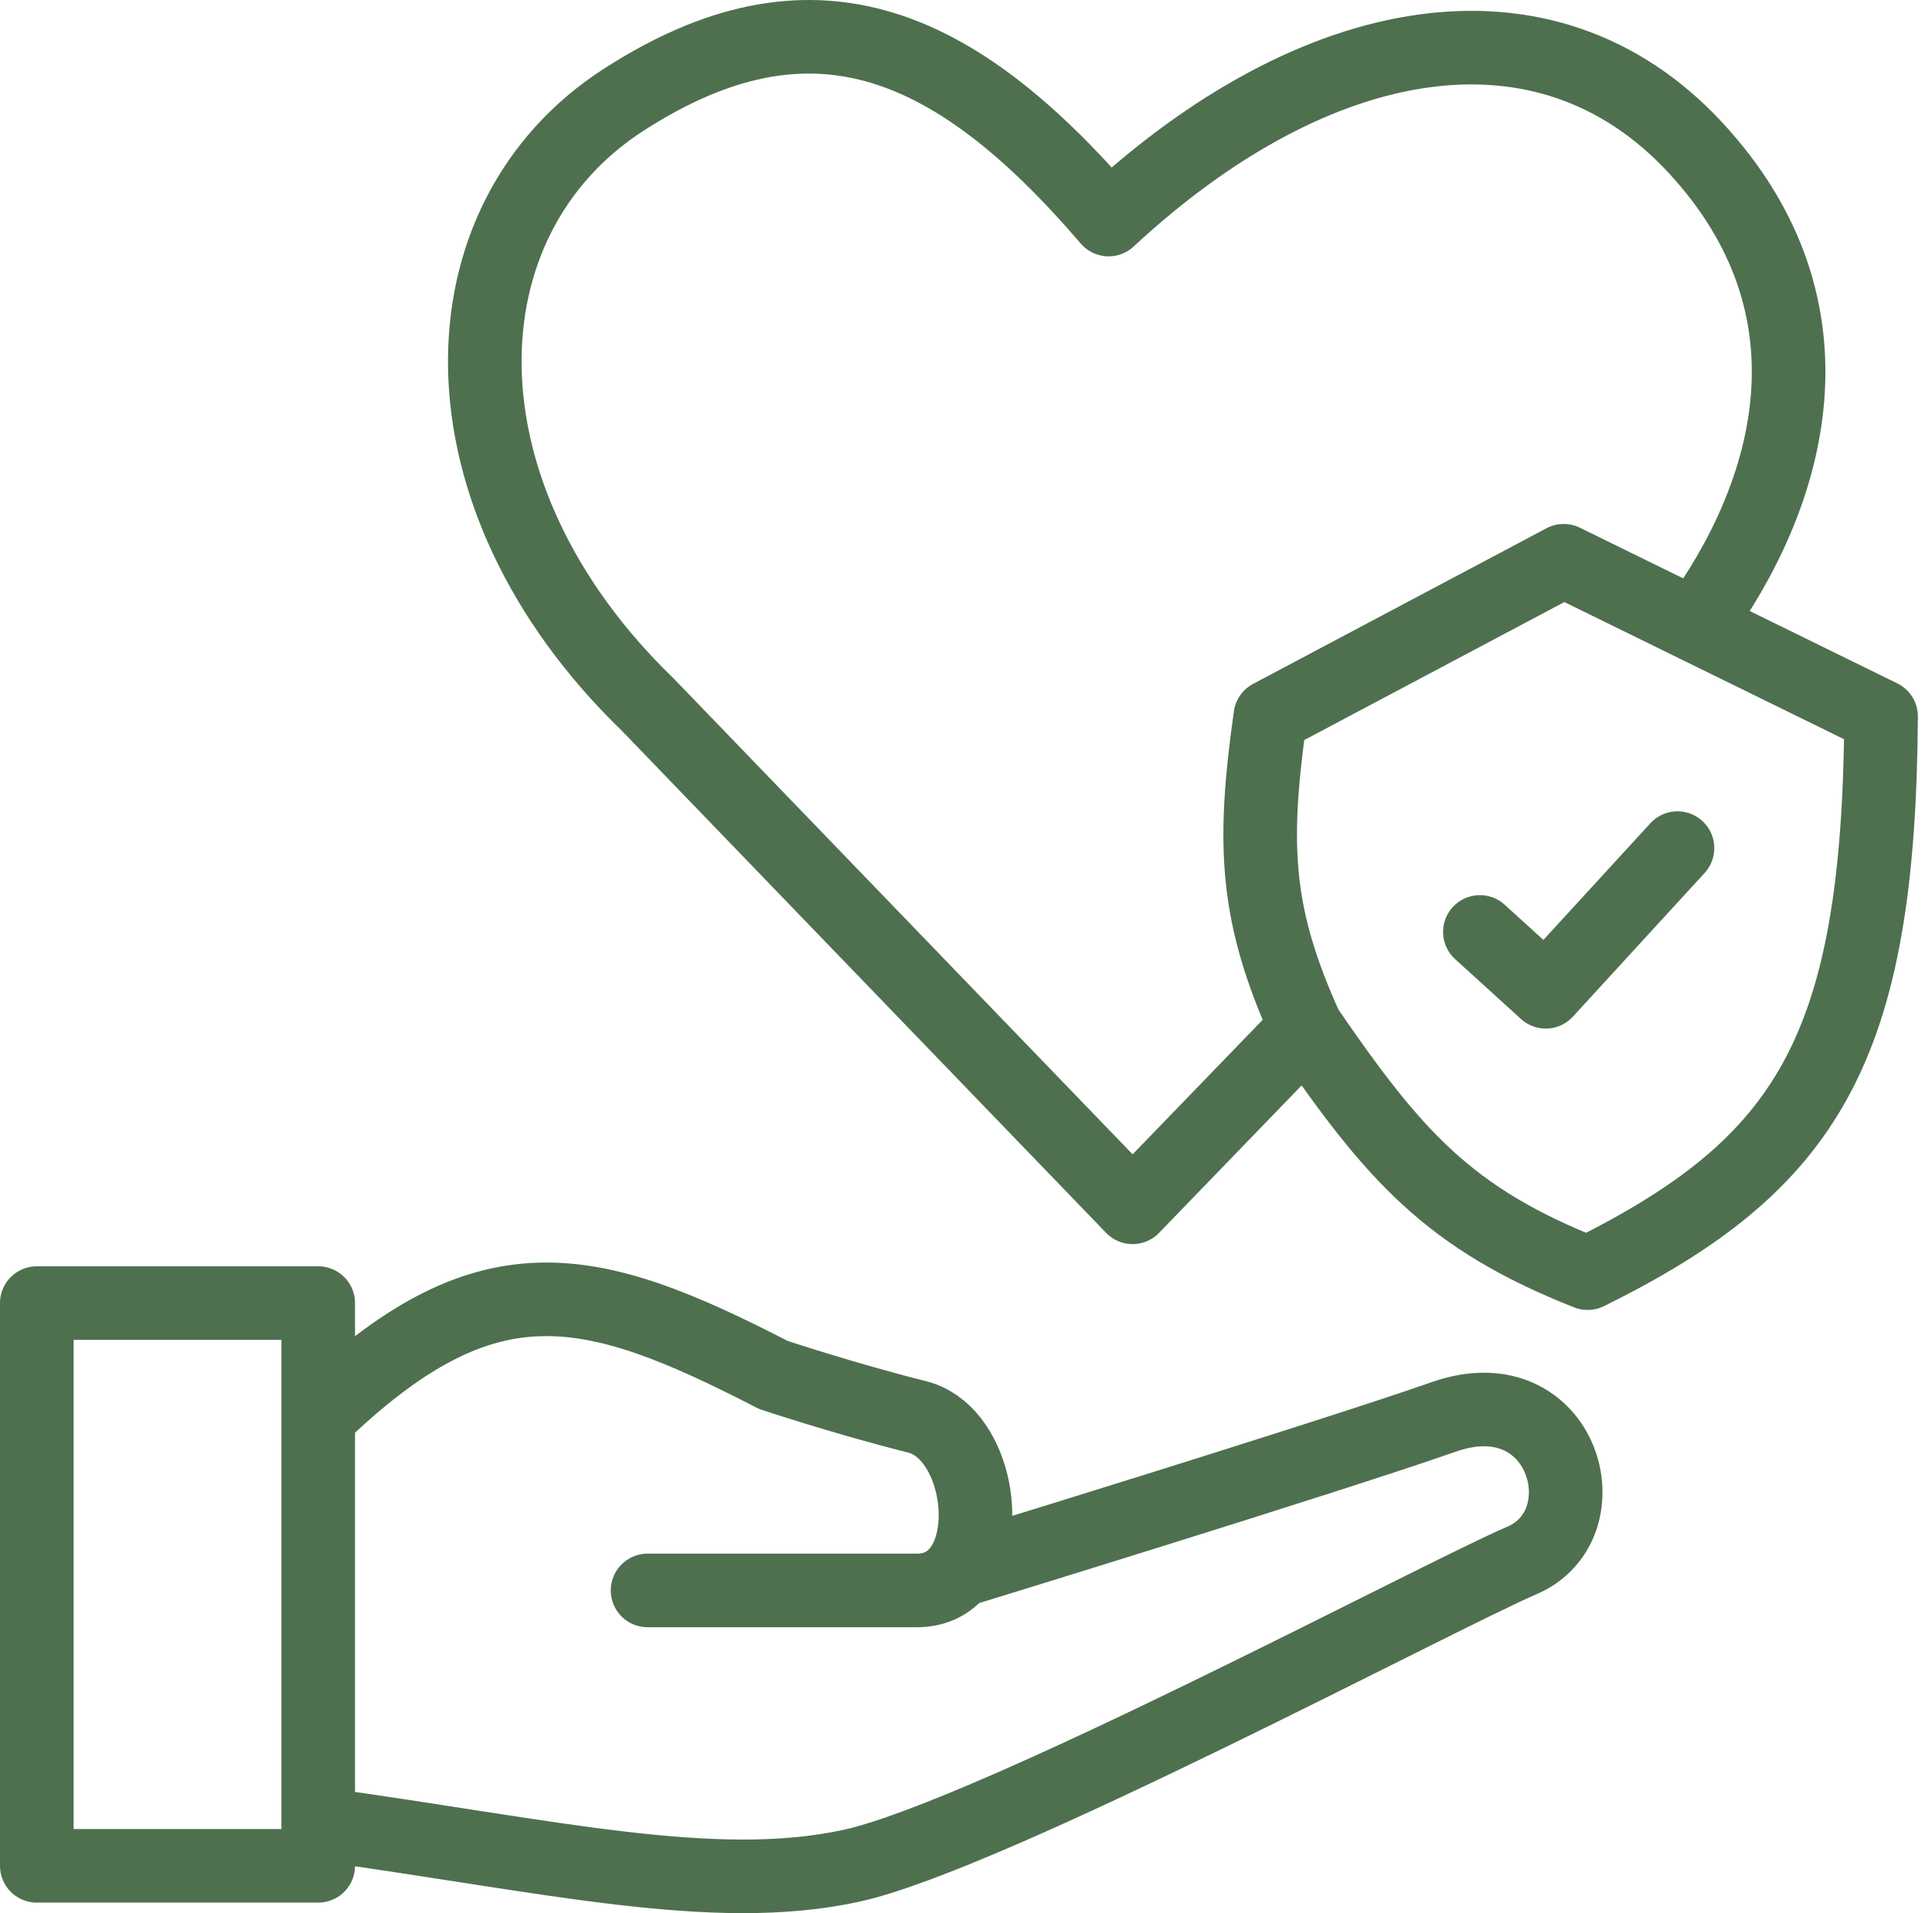
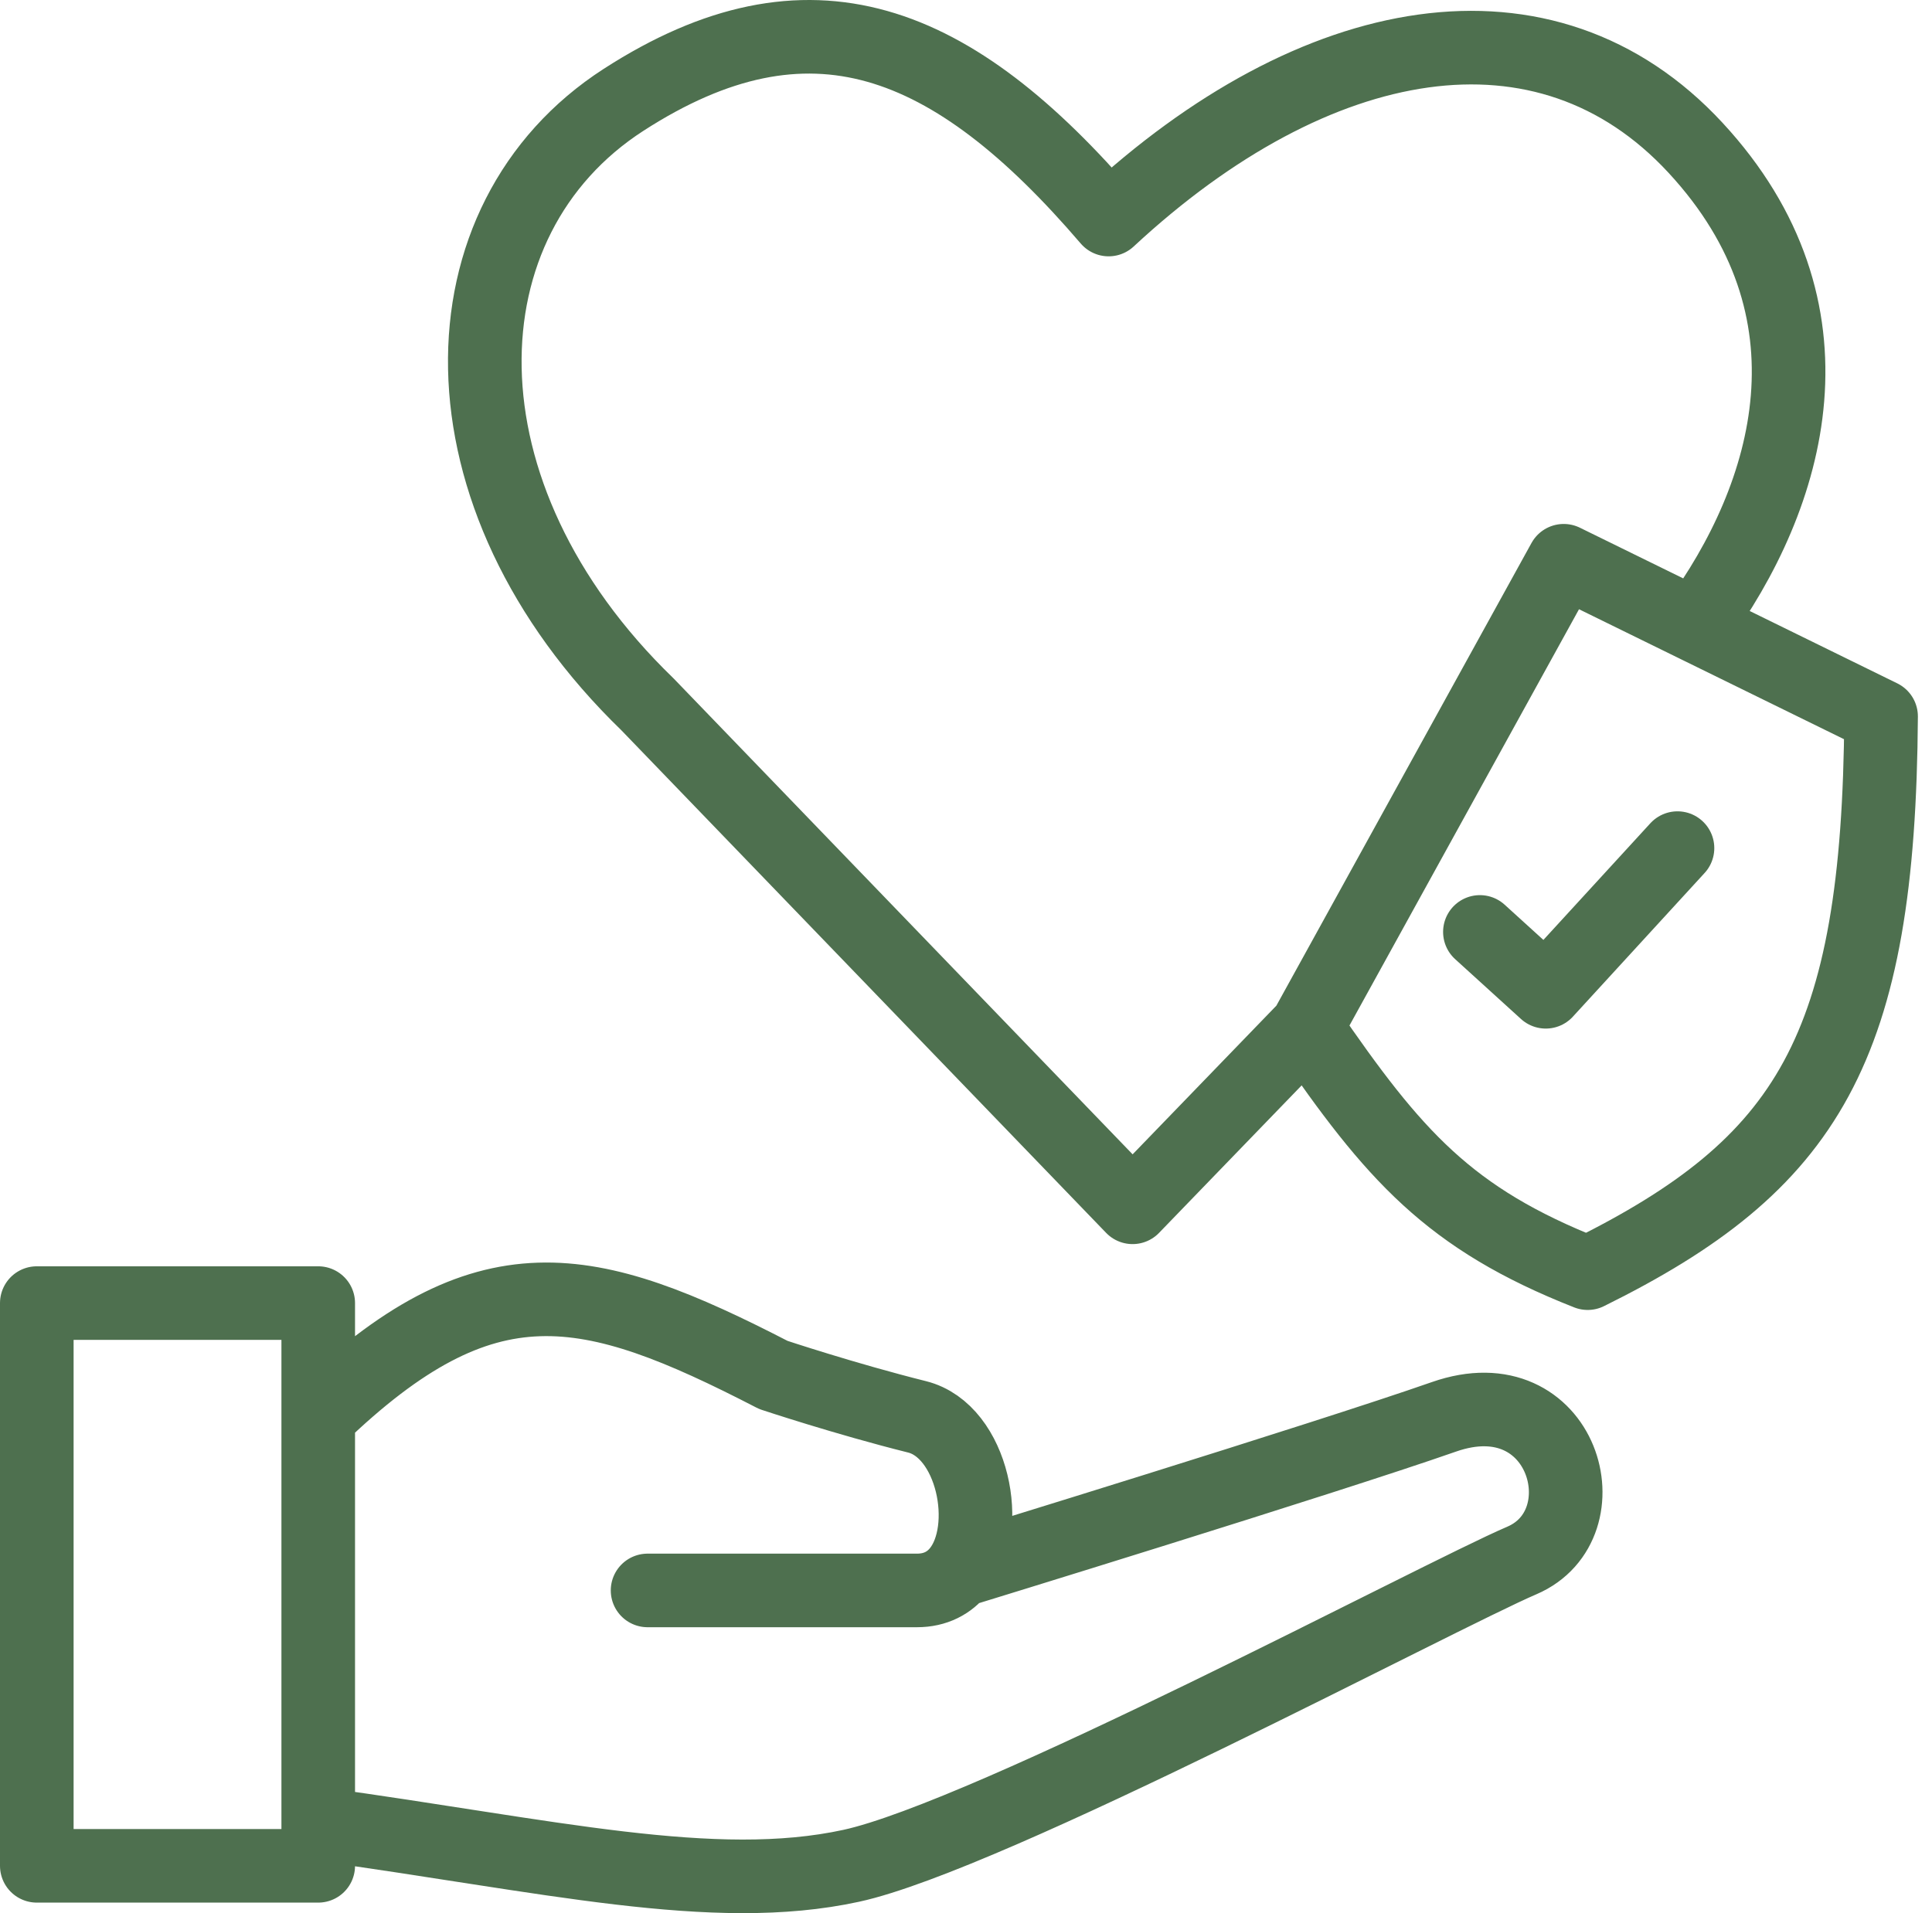
<svg xmlns="http://www.w3.org/2000/svg" width="105" height="104" viewBox="0 0 105 104" fill="none">
-   <path d="M17.295 77.02V70.837H2V101.427H17.295V99.149M17.295 77.02C26.393 68.248 31.94 69.535 42.028 74.742C42.028 74.742 45.933 76.044 49.838 77.02C52.881 77.781 53.948 83.085 52.116 85.391M17.295 77.02V99.149M35.194 86.457C35.194 86.457 45.282 86.457 49.838 86.457C50.845 86.457 51.597 86.044 52.116 85.391M17.295 99.149C29.825 100.872 38.774 103.054 46.259 101.427C53.743 99.8 78.151 86.783 82.707 84.83C87.263 82.878 84.985 74.742 78.476 77.02C71.968 79.298 52.116 85.391 52.116 85.391M70.991 55.867L61.554 65.63L35.194 38.294C23.436 26.913 23.804 11.934 33.892 5.425C43.981 -1.084 51.751 2.012 60.252 11.934C71.484 1.499 84.009 -0.758 92.144 8.029C100.28 16.815 97.351 26.904 92.144 33.995M70.991 55.867C68.252 49.815 68.033 46.05 69.039 38.944L84.985 30.483L92.144 33.995M70.991 55.867C75.749 62.808 78.744 66.239 86.287 69.21C98.247 63.295 102.118 57.044 102.233 38.944L92.144 33.995M80.429 50.66L84.009 53.914L91.168 46.104" stroke="#4E704F" stroke-width="4" stroke-linecap="round" stroke-linejoin="round" />
+   <path d="M17.295 77.02V70.837H2V101.427H17.295V99.149M17.295 77.02C26.393 68.248 31.94 69.535 42.028 74.742C42.028 74.742 45.933 76.044 49.838 77.02C52.881 77.781 53.948 83.085 52.116 85.391M17.295 77.02V99.149M35.194 86.457C35.194 86.457 45.282 86.457 49.838 86.457C50.845 86.457 51.597 86.044 52.116 85.391M17.295 99.149C29.825 100.872 38.774 103.054 46.259 101.427C53.743 99.8 78.151 86.783 82.707 84.83C87.263 82.878 84.985 74.742 78.476 77.02C71.968 79.298 52.116 85.391 52.116 85.391M70.991 55.867L61.554 65.63L35.194 38.294C23.436 26.913 23.804 11.934 33.892 5.425C43.981 -1.084 51.751 2.012 60.252 11.934C71.484 1.499 84.009 -0.758 92.144 8.029C100.28 16.815 97.351 26.904 92.144 33.995M70.991 55.867L84.985 30.483L92.144 33.995M70.991 55.867C75.749 62.808 78.744 66.239 86.287 69.21C98.247 63.295 102.118 57.044 102.233 38.944L92.144 33.995M80.429 50.66L84.009 53.914L91.168 46.104" stroke="#4E704F" stroke-width="4" stroke-linecap="round" stroke-linejoin="round" />
</svg>